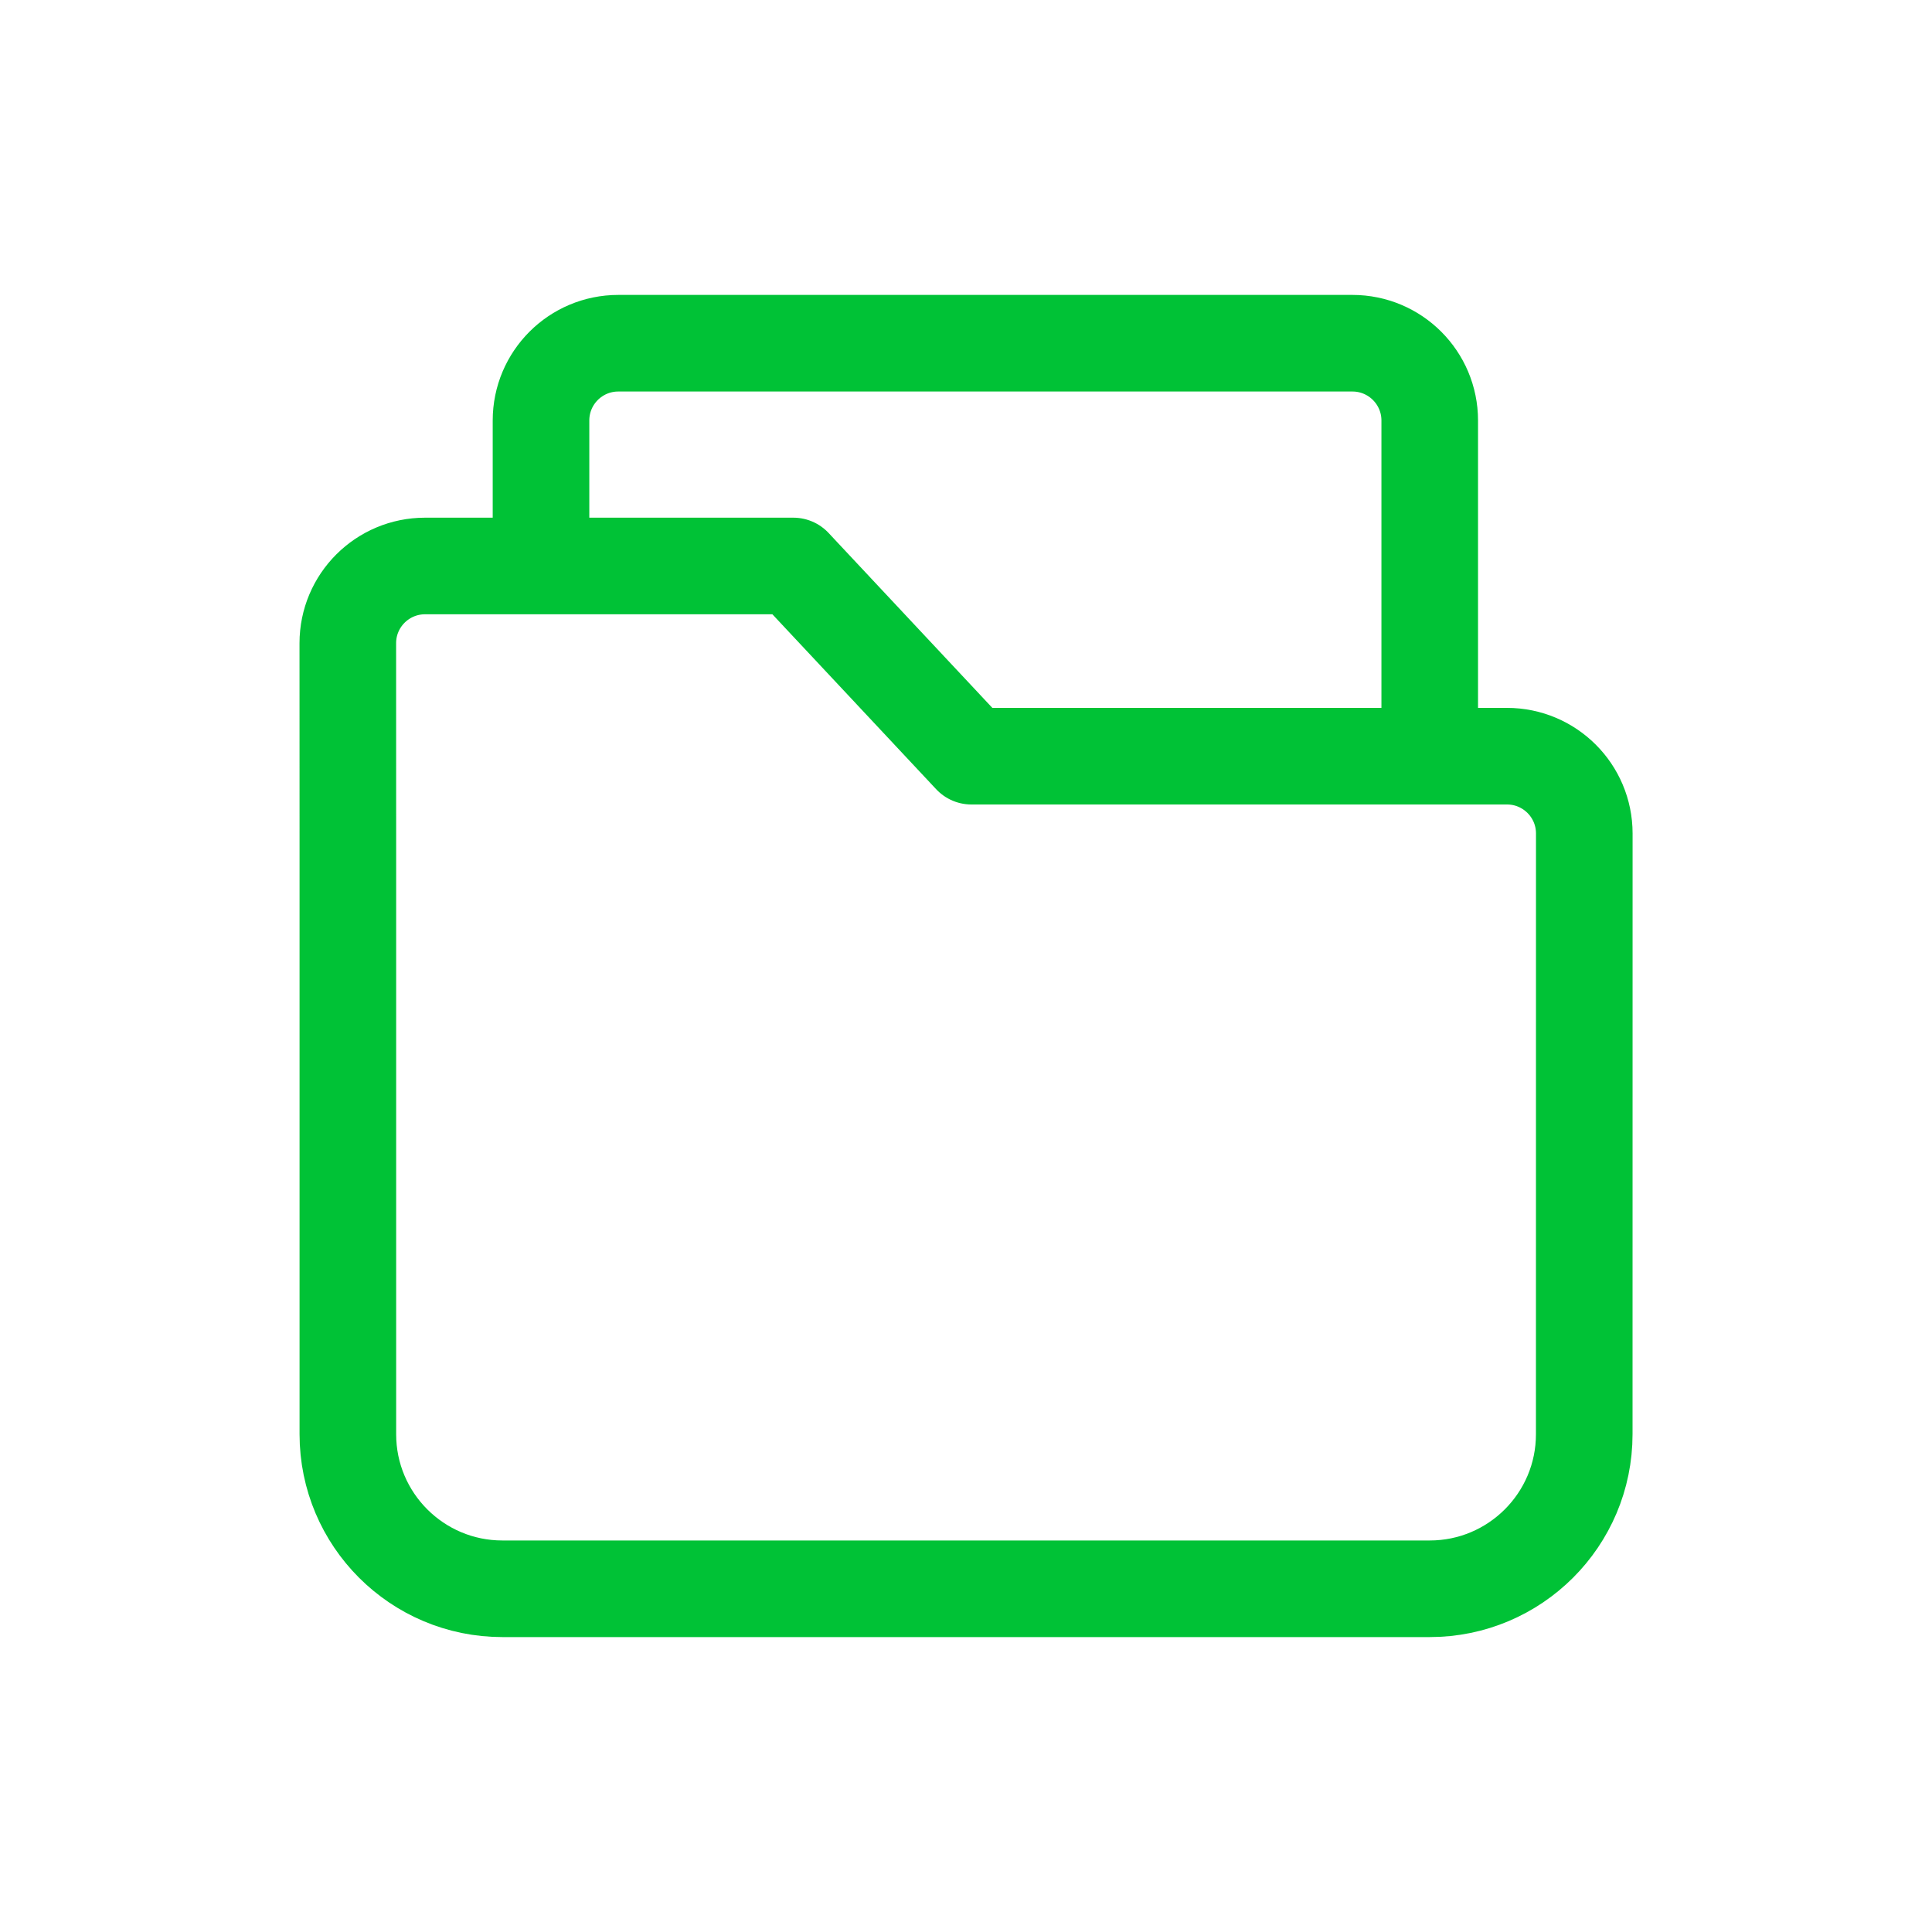
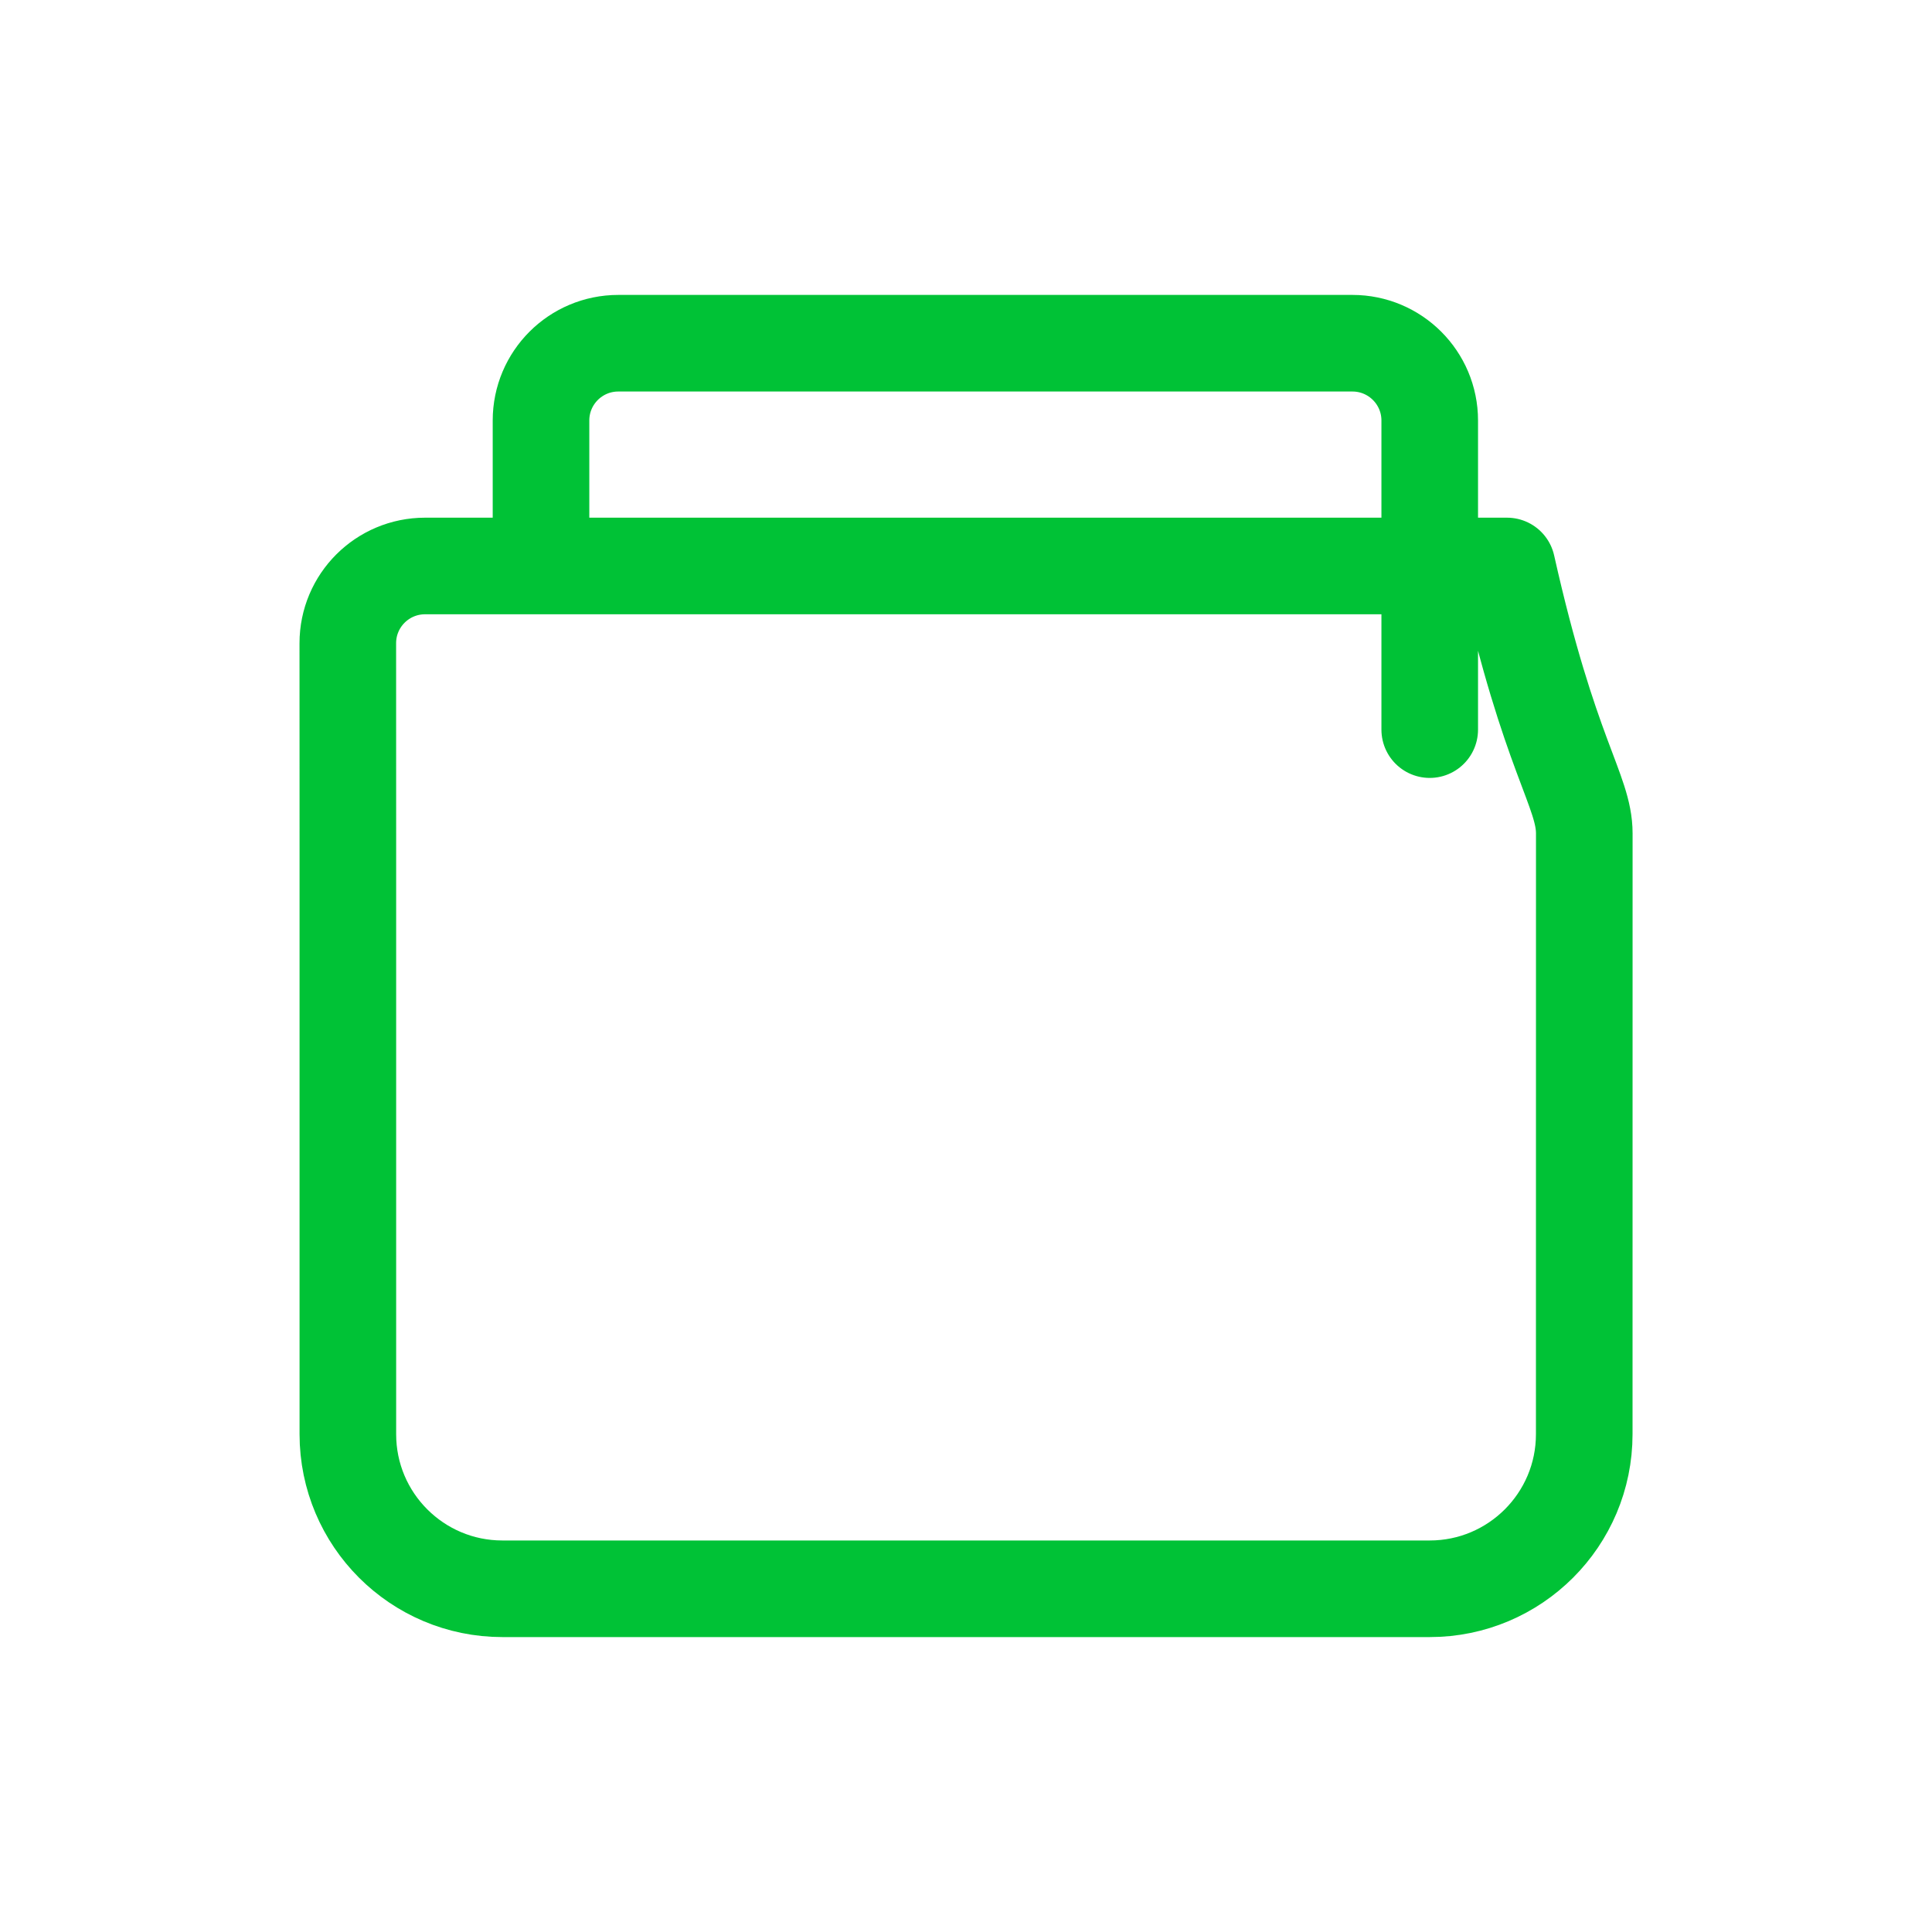
<svg xmlns="http://www.w3.org/2000/svg" width="40" height="40" viewBox="0 0 40 40" fill="none">
-   <path d="M11.201 11.106V8.706C11.201 7.822 11.917 7.106 12.801 7.106H28.001C28.884 7.106 29.601 7.822 29.601 8.706V15.106M7.202 29.694L7.202 17.528C7.202 16.31 7.202 14.574 7.201 13.317C7.201 12.433 7.917 11.718 8.801 11.718H16.425L20.112 15.656H31.201C32.084 15.656 32.801 16.372 32.801 17.256L32.8 29.694C32.8 31.461 31.367 32.894 29.6 32.894L10.402 32.894C8.635 32.894 7.202 31.461 7.202 29.694Z" stroke="#00C236" stroke-width="2" stroke-linecap="round" stroke-linejoin="round" />
+   <path d="M11.201 11.106V8.706C11.201 7.822 11.917 7.106 12.801 7.106H28.001C28.884 7.106 29.601 7.822 29.601 8.706V15.106M7.202 29.694L7.202 17.528C7.202 16.31 7.202 14.574 7.201 13.317C7.201 12.433 7.917 11.718 8.801 11.718H16.425H31.201C32.084 15.656 32.801 16.372 32.801 17.256L32.8 29.694C32.8 31.461 31.367 32.894 29.6 32.894L10.402 32.894C8.635 32.894 7.202 31.461 7.202 29.694Z" stroke="#00C236" stroke-width="2" stroke-linecap="round" stroke-linejoin="round" />
</svg>